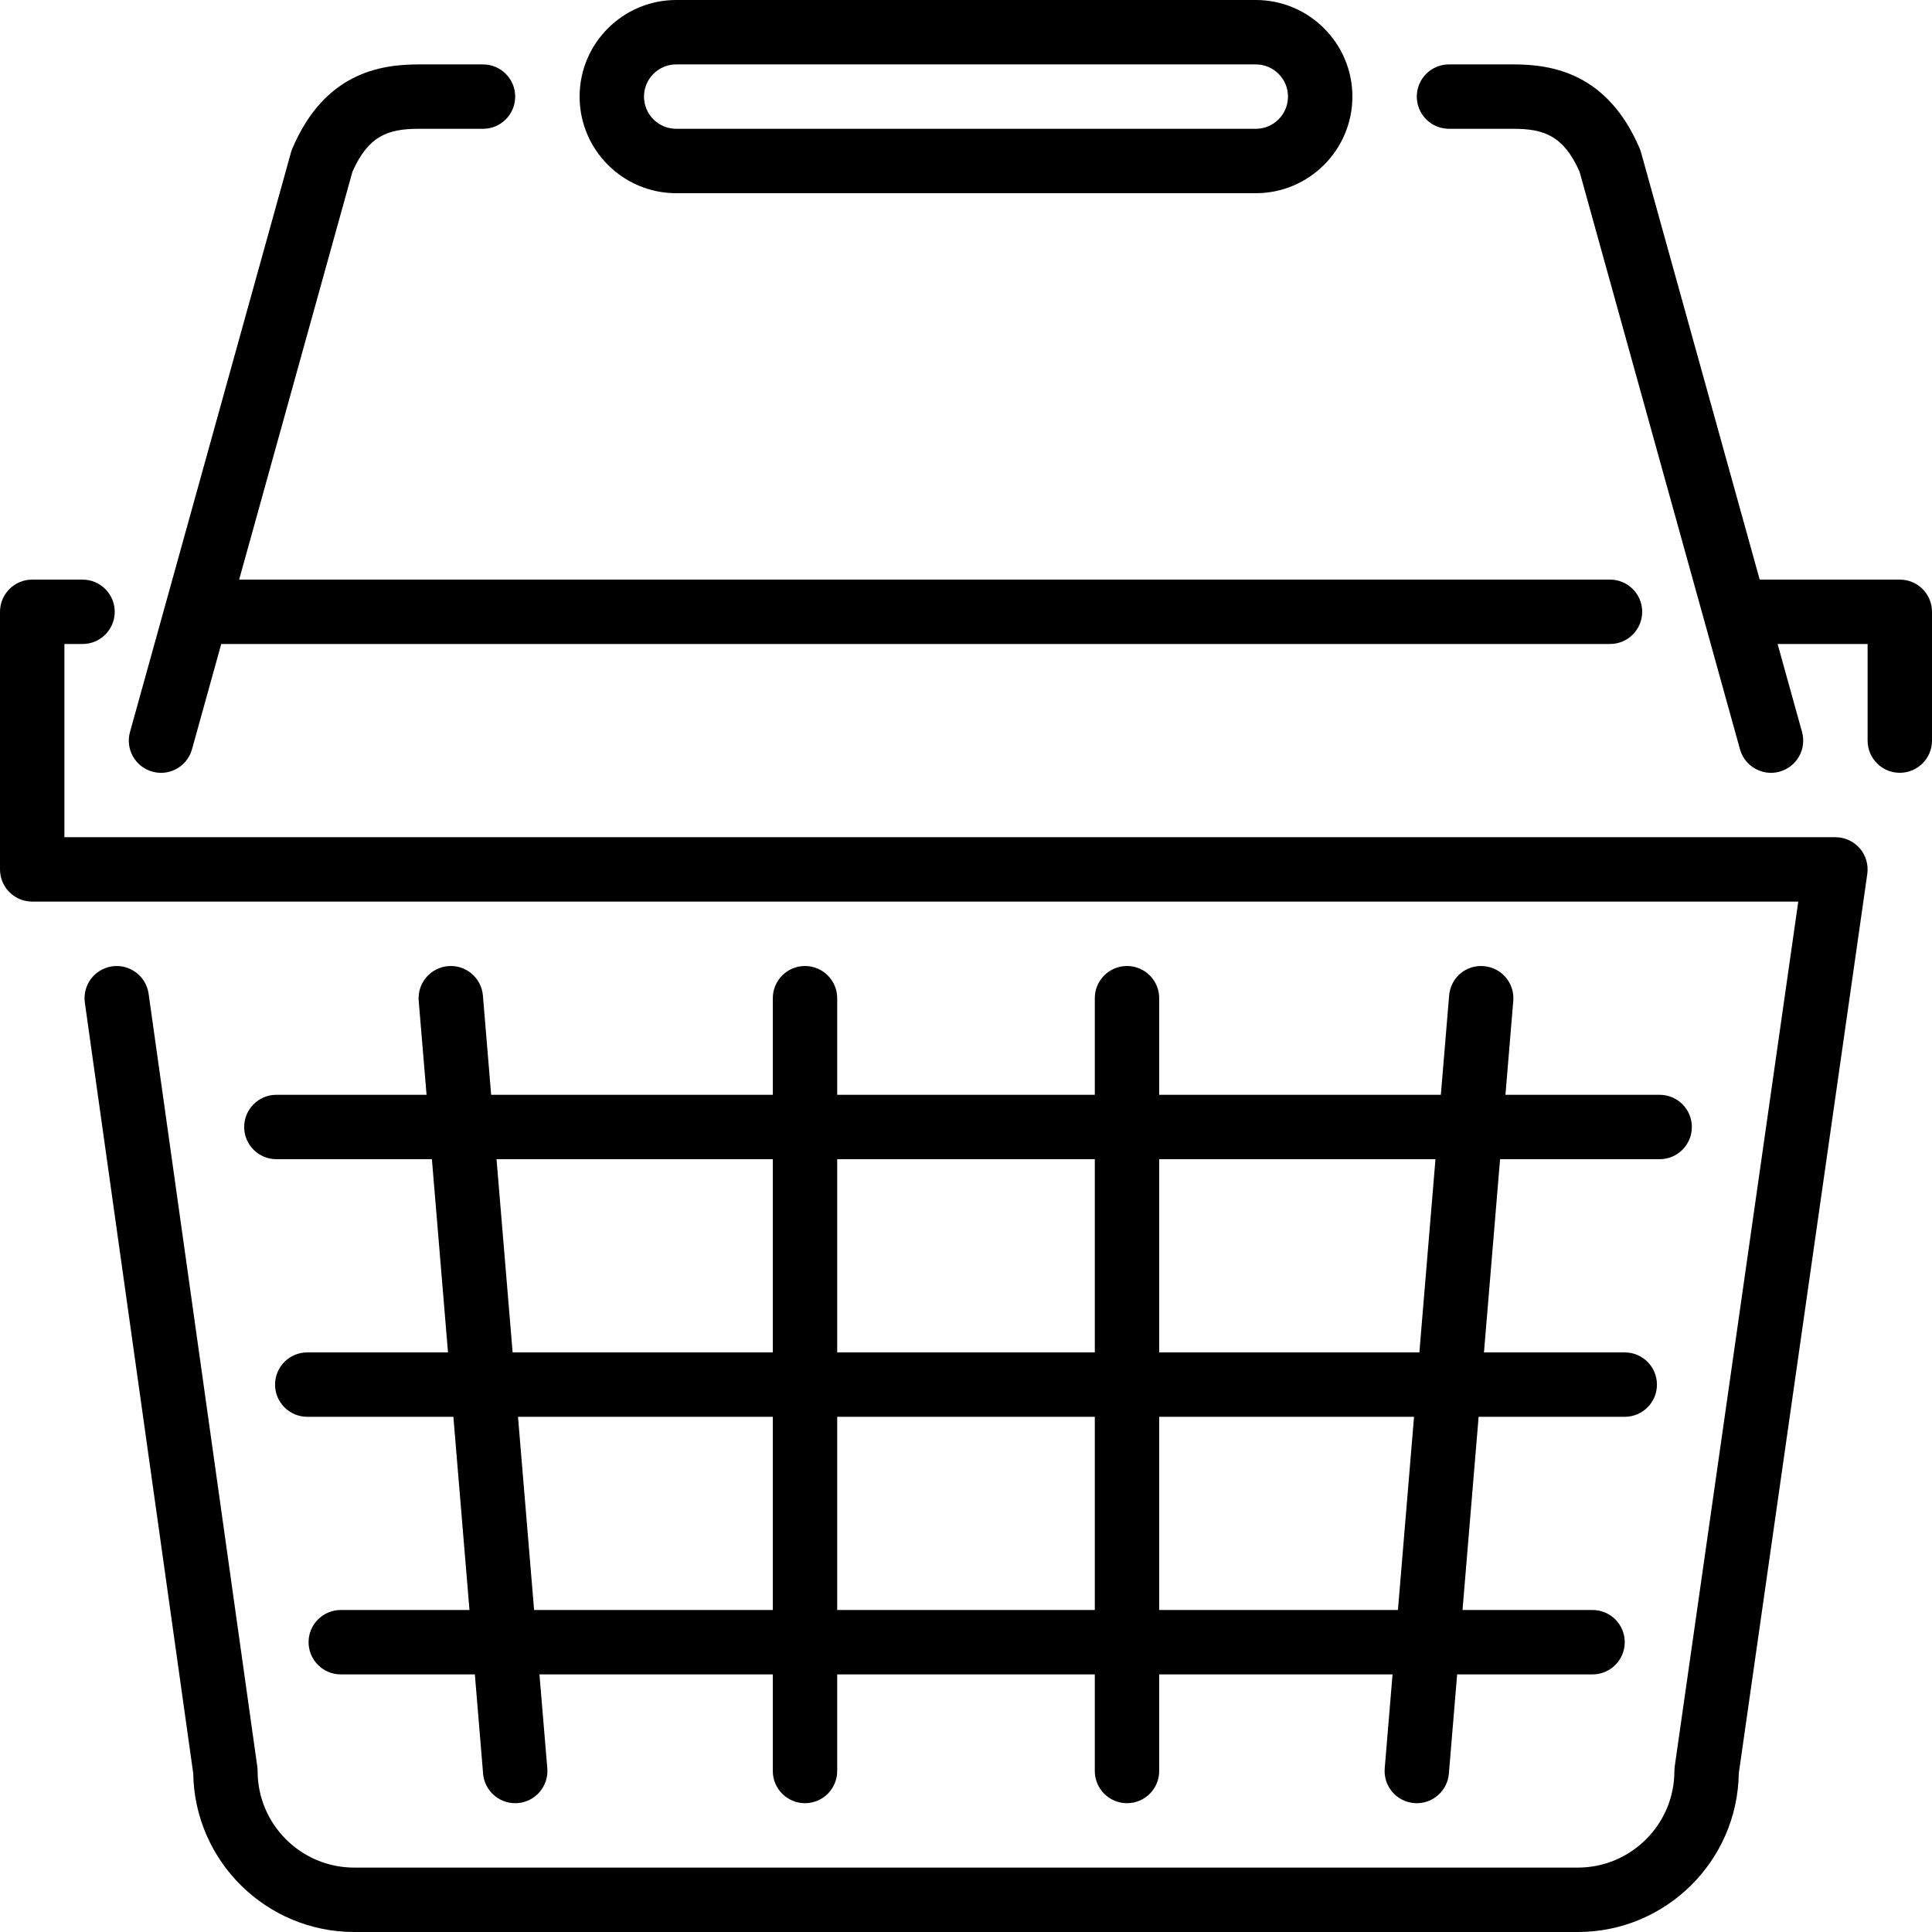
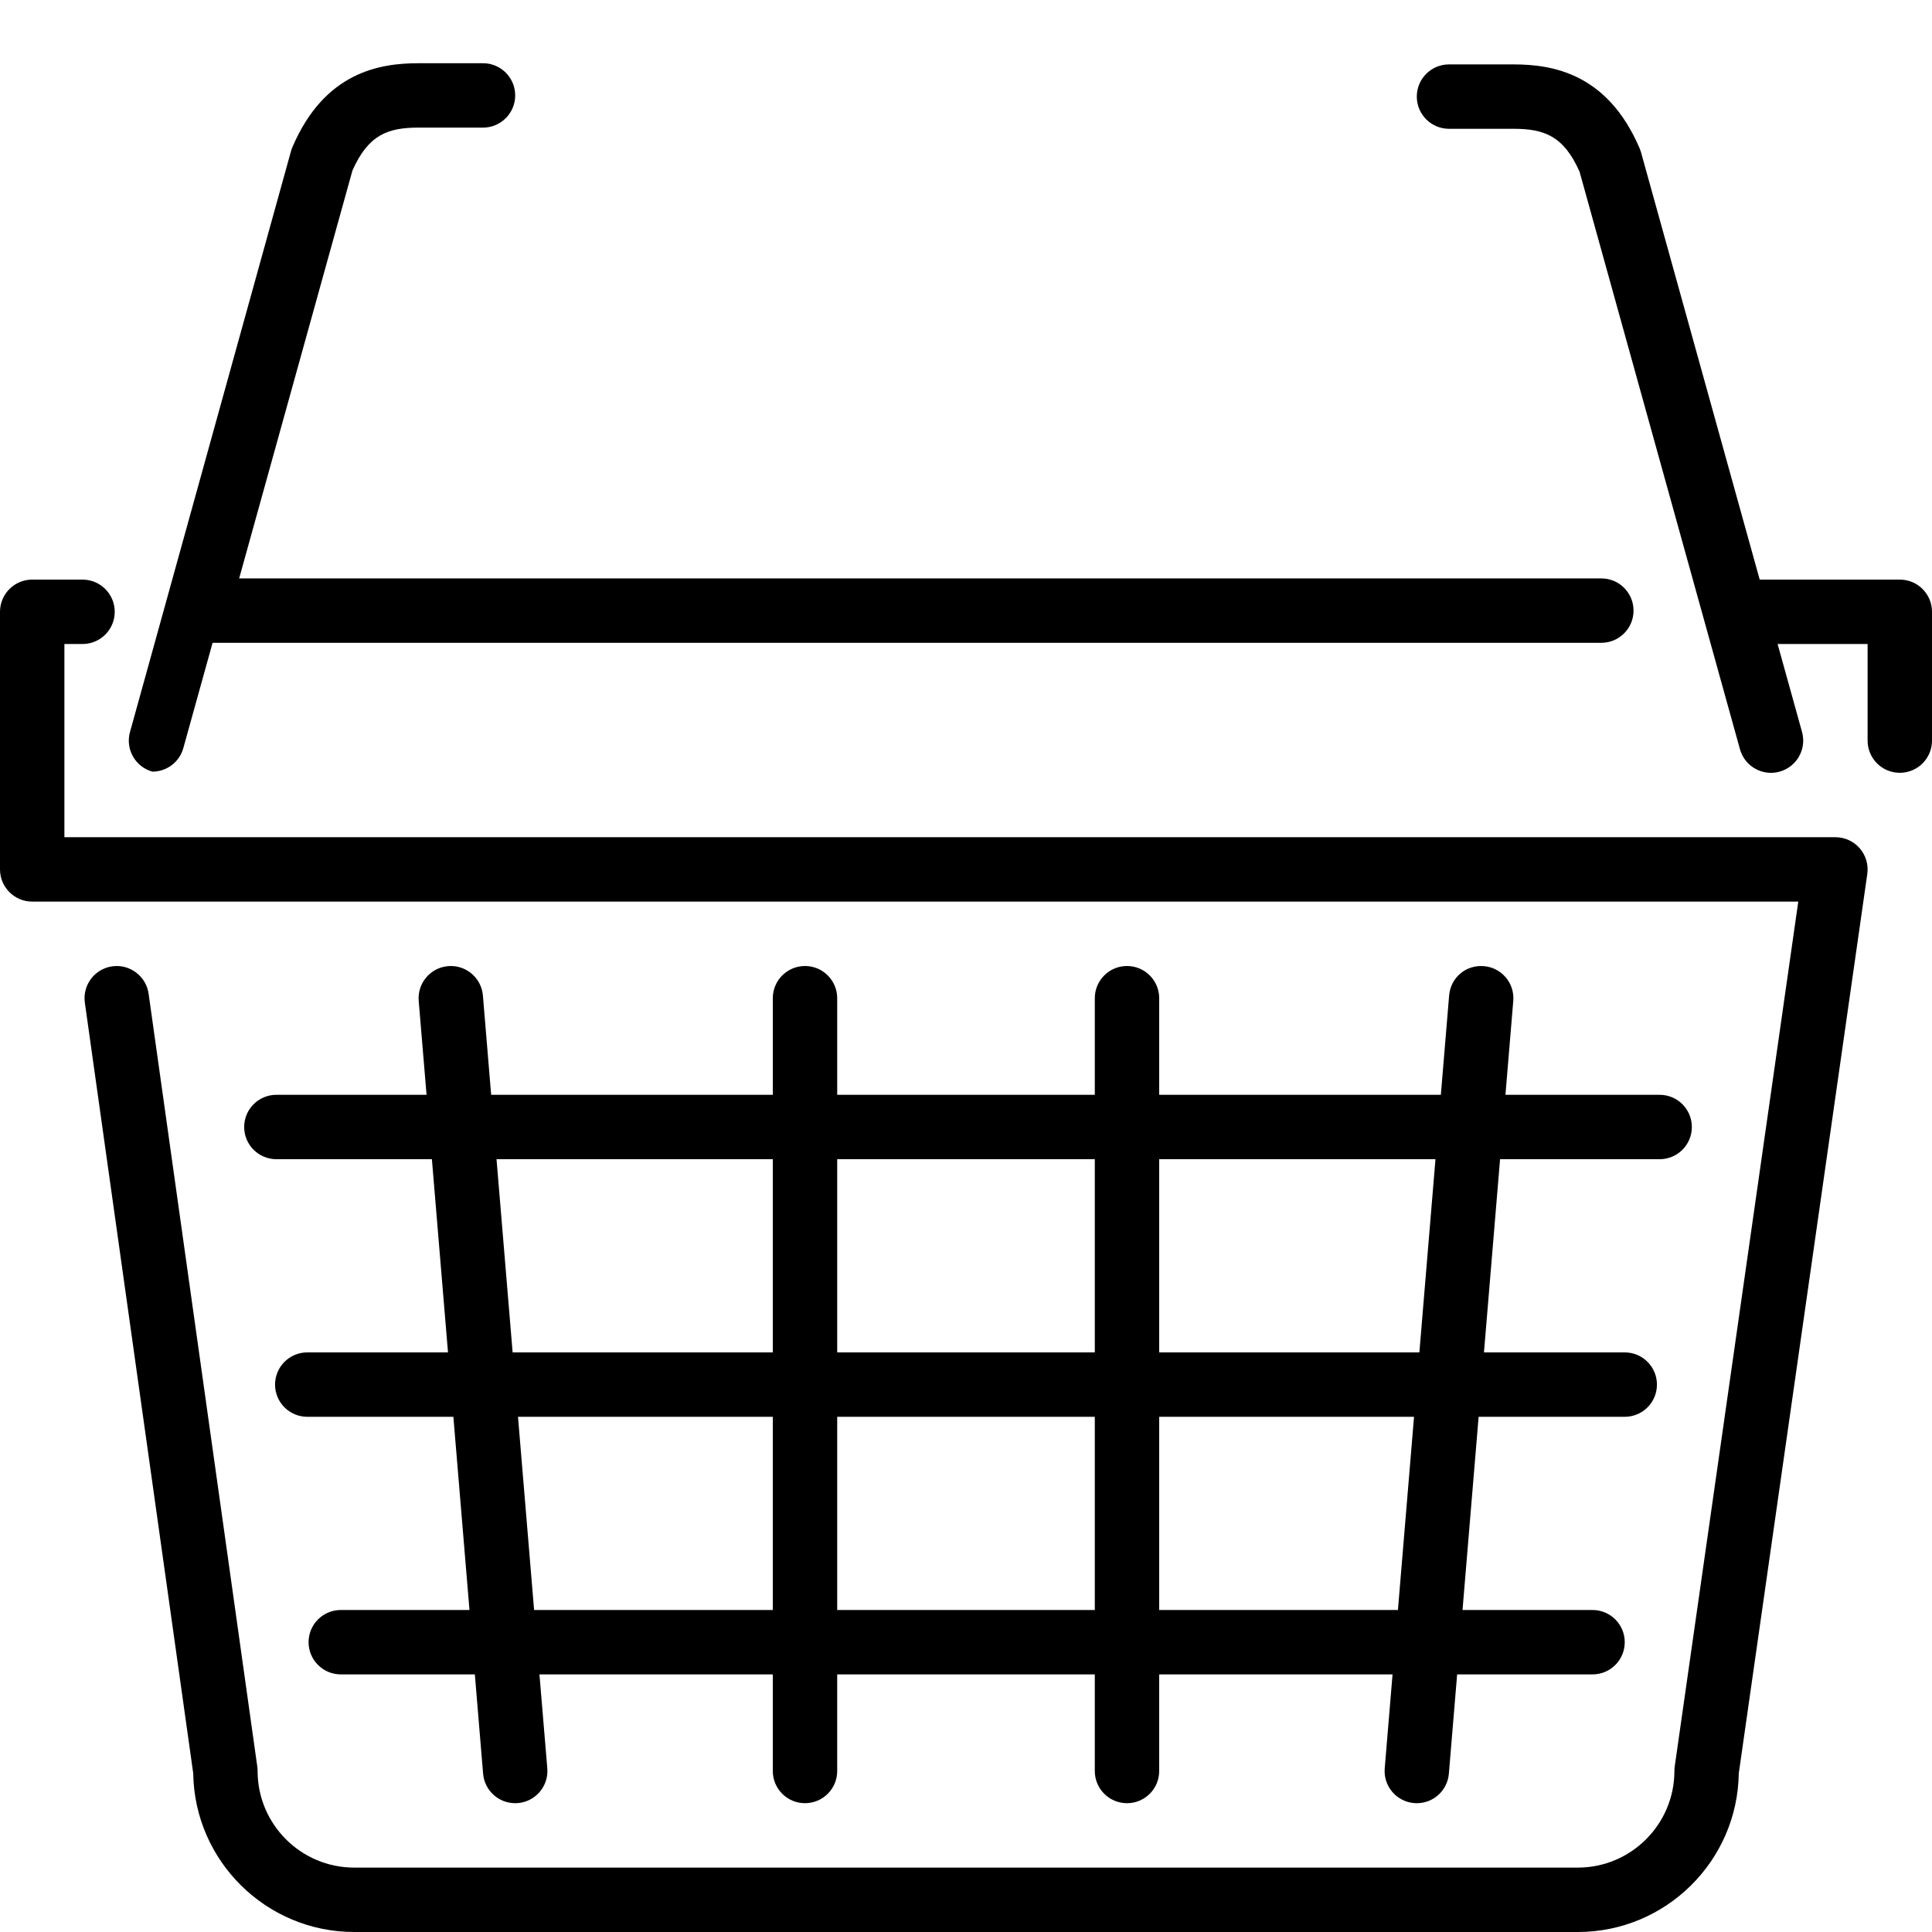
<svg xmlns="http://www.w3.org/2000/svg" version="1.1" id="Layer_1" x="0px" y="0px" viewBox="0 0 512 512" style="enable-background:new 0 0 512 512;" xml:space="preserve">
  <g>
    <g>
      <g>
-         <path d="M40.38,204.493c0.768,0.213,1.536,0.316,2.295,0.316c3.738,0,7.168-2.475,8.209-6.255l7.748-27.887h368.034     c4.719,0,8.533-3.823,8.533-8.533s-3.814-8.533-8.533-8.533H63.377l30.02-108.083c4.233-9.557,9.455-11.383,17.536-11.383H128     c4.71,0,8.533-3.823,8.533-8.533c0-4.71-3.823-8.533-8.533-8.533h-17.067c-10.283,0-24.926,2.304-33.442,22.246     c-0.154,0.35-0.282,0.708-0.375,1.067L34.449,193.988C33.186,198.528,35.84,203.23,40.38,204.493z" />
-         <path d="M179.2,51.2h153.6c14.114,0,25.6-11.486,25.6-25.6S346.914,0,332.8,0H179.2c-14.114,0-25.6,11.486-25.6,25.6     S165.086,51.2,179.2,51.2z M179.2,17.067h153.6c4.71,0,8.533,3.831,8.533,8.533c0,4.702-3.823,8.533-8.533,8.533H179.2     c-4.702,0-8.533-3.831-8.533-8.533C170.667,20.898,174.498,17.067,179.2,17.067z" />
+         <path d="M40.38,204.493c3.738,0,7.168-2.475,8.209-6.255l7.748-27.887h368.034     c4.719,0,8.533-3.823,8.533-8.533s-3.814-8.533-8.533-8.533H63.377l30.02-108.083c4.233-9.557,9.455-11.383,17.536-11.383H128     c4.71,0,8.533-3.823,8.533-8.533c0-4.71-3.823-8.533-8.533-8.533h-17.067c-10.283,0-24.926,2.304-33.442,22.246     c-0.154,0.35-0.282,0.708-0.375,1.067L34.449,193.988C33.186,198.528,35.84,203.23,40.38,204.493z" />
        <path d="M64.708,298.667c0,4.71,3.823,8.533,8.533,8.533h41.216l4.267,51.2H81.425c-4.71,0-8.533,3.823-8.533,8.533     s3.823,8.533,8.533,8.533h38.724l4.267,51.2H90.308c-4.71,0-8.533,3.823-8.533,8.533s3.823,8.533,8.533,8.533h35.533     l2.185,26.308c0.375,4.454,4.104,7.825,8.499,7.825c0.239,0,0.478,0,0.717-0.026c4.693-0.393,8.192-4.514,7.799-9.216     l-2.082-24.892H204.8v25.6c0,4.719,3.823,8.533,8.533,8.533c4.71,0,8.533-3.814,8.533-8.533v-25.6h68.267v25.6     c0,4.719,3.814,8.533,8.533,8.533s8.533-3.814,8.533-8.533v-25.6h61.841l-2.074,24.892c-0.393,4.702,3.089,8.823,7.791,9.216     c0.239,0.026,0.486,0.026,0.717,0.026c4.395,0,8.124-3.371,8.491-7.825l2.193-26.308h35.883c4.719,0,8.533-3.823,8.533-8.533     s-3.814-8.533-8.533-8.533h-34.458l4.267-51.2h38.724c4.719,0,8.533-3.823,8.533-8.533s-3.814-8.533-8.533-8.533h-37.308     l4.267-51.2h42.291c4.719,0,8.533-3.823,8.533-8.533s-3.814-8.533-8.533-8.533h-40.866l2.074-24.892     c0.393-4.693-3.089-8.815-7.791-9.207c-4.83-0.393-8.823,3.106-9.208,7.791l-2.193,26.308H307.2v-25.6     c0-4.71-3.814-8.533-8.533-8.533s-8.533,3.823-8.533,8.533v25.6h-68.267v-25.6c0-4.71-3.823-8.533-8.533-8.533     c-4.71,0-8.533,3.823-8.533,8.533v25.6h-74.641l-2.185-26.308c-0.393-4.693-4.531-8.192-9.216-7.791     c-4.693,0.393-8.183,4.514-7.799,9.207l2.082,24.892H73.242C68.531,290.133,64.708,293.956,64.708,298.667z M307.2,307.2h73.216     l-4.267,51.2H307.2V307.2z M307.2,375.467h67.533l-4.267,51.2H307.2V375.467z M221.867,307.2h68.267v51.2h-68.267V307.2z      M221.867,375.467h68.267v51.2h-68.267V375.467z M204.8,426.667h-63.258l-4.267-51.2H204.8V426.667z M204.8,307.2v51.2h-68.949     l-4.267-51.2H204.8z" />
        <path d="M503.467,153.6h-37.129L434.893,40.38c-0.102-0.358-0.23-0.717-0.375-1.067c-8.525-19.942-23.177-22.246-33.451-22.246     H384c-4.719,0-8.533,3.823-8.533,8.533c0,4.71,3.814,8.533,8.533,8.533h17.067c8.081,0,13.312,1.826,17.536,11.383     l42.505,153.037c1.05,3.78,4.489,6.255,8.218,6.255c0.759,0,1.527-0.102,2.295-0.316c4.54-1.263,7.194-5.965,5.939-10.505     l-6.477-23.322h23.851v25.6c0,4.719,3.814,8.533,8.533,8.533s8.533-3.814,8.533-8.533v-34.133     C512,157.423,508.186,153.6,503.467,153.6z" />
        <path d="M486.4,221.867H17.067v-51.2h4.804c4.71,0,8.533-3.814,8.533-8.533c0-4.71-3.823-8.533-8.533-8.533H8.533     c-4.71,0-8.533,3.823-8.533,8.533V230.4c0,4.71,3.823,8.533,8.533,8.533h468.028L443.819,468.13     c-0.06,0.401-0.085,0.802-0.085,1.203c0,14.123-11.486,25.6-25.6,25.6H93.867c-14.114,0-25.6-11.477-25.6-25.6     c0-0.393-0.026-0.794-0.085-1.186l-28.8-204.8c-0.657-4.668-5.009-7.91-9.634-7.262c-4.668,0.657-7.919,4.975-7.262,9.643     l28.723,204.237C51.541,493.201,70.554,512,93.867,512h324.267c23.322,0,42.317-18.79,42.658-42.027l34.057-238.362     c0.35-2.458-0.384-4.932-1.997-6.801C491.23,222.942,488.875,221.867,486.4,221.867z" />
      </g>
    </g>
  </g>
  <g>
</g>
  <g>
</g>
  <g>
</g>
  <g>
</g>
  <g>
</g>
  <g>
</g>
  <g>
</g>
  <g>
</g>
  <g>
</g>
  <g>
</g>
  <g>
</g>
  <g>
</g>
  <g>
</g>
  <g>
</g>
  <g>
</g>
</svg>